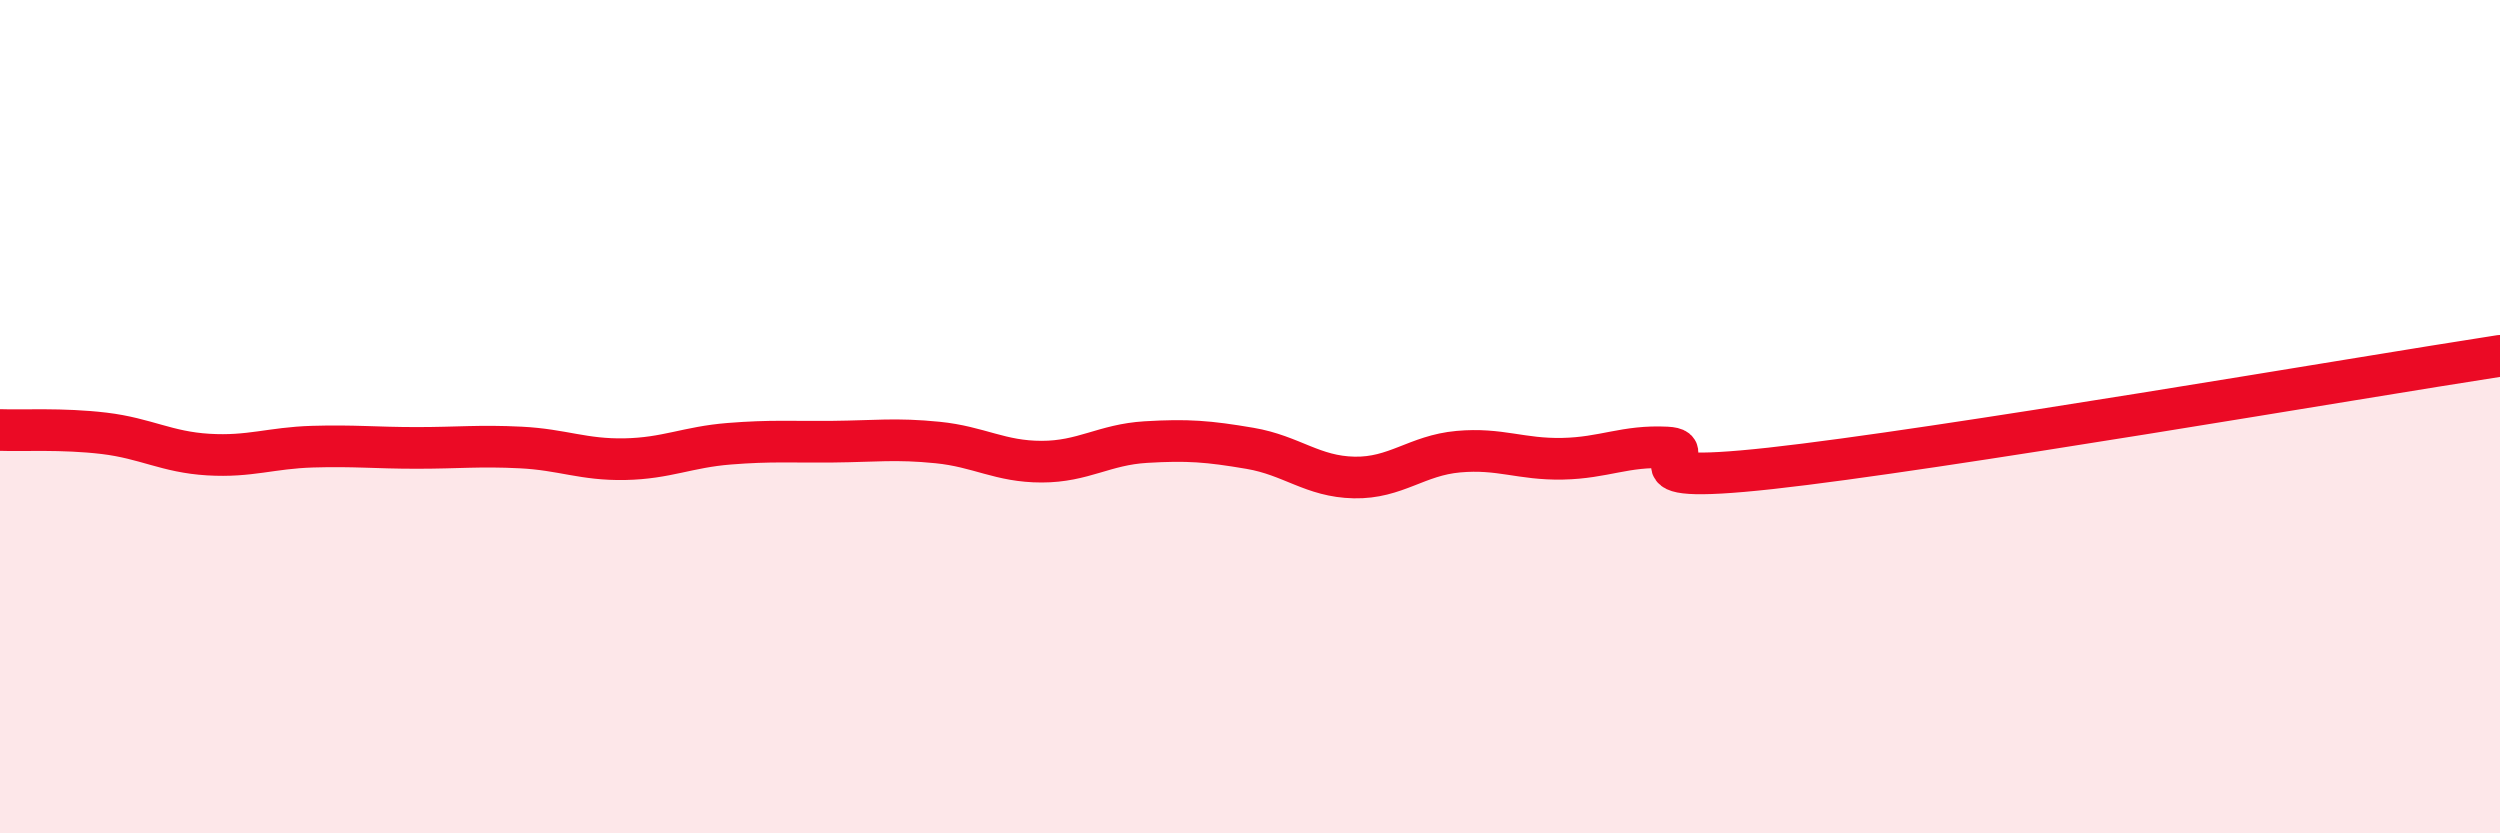
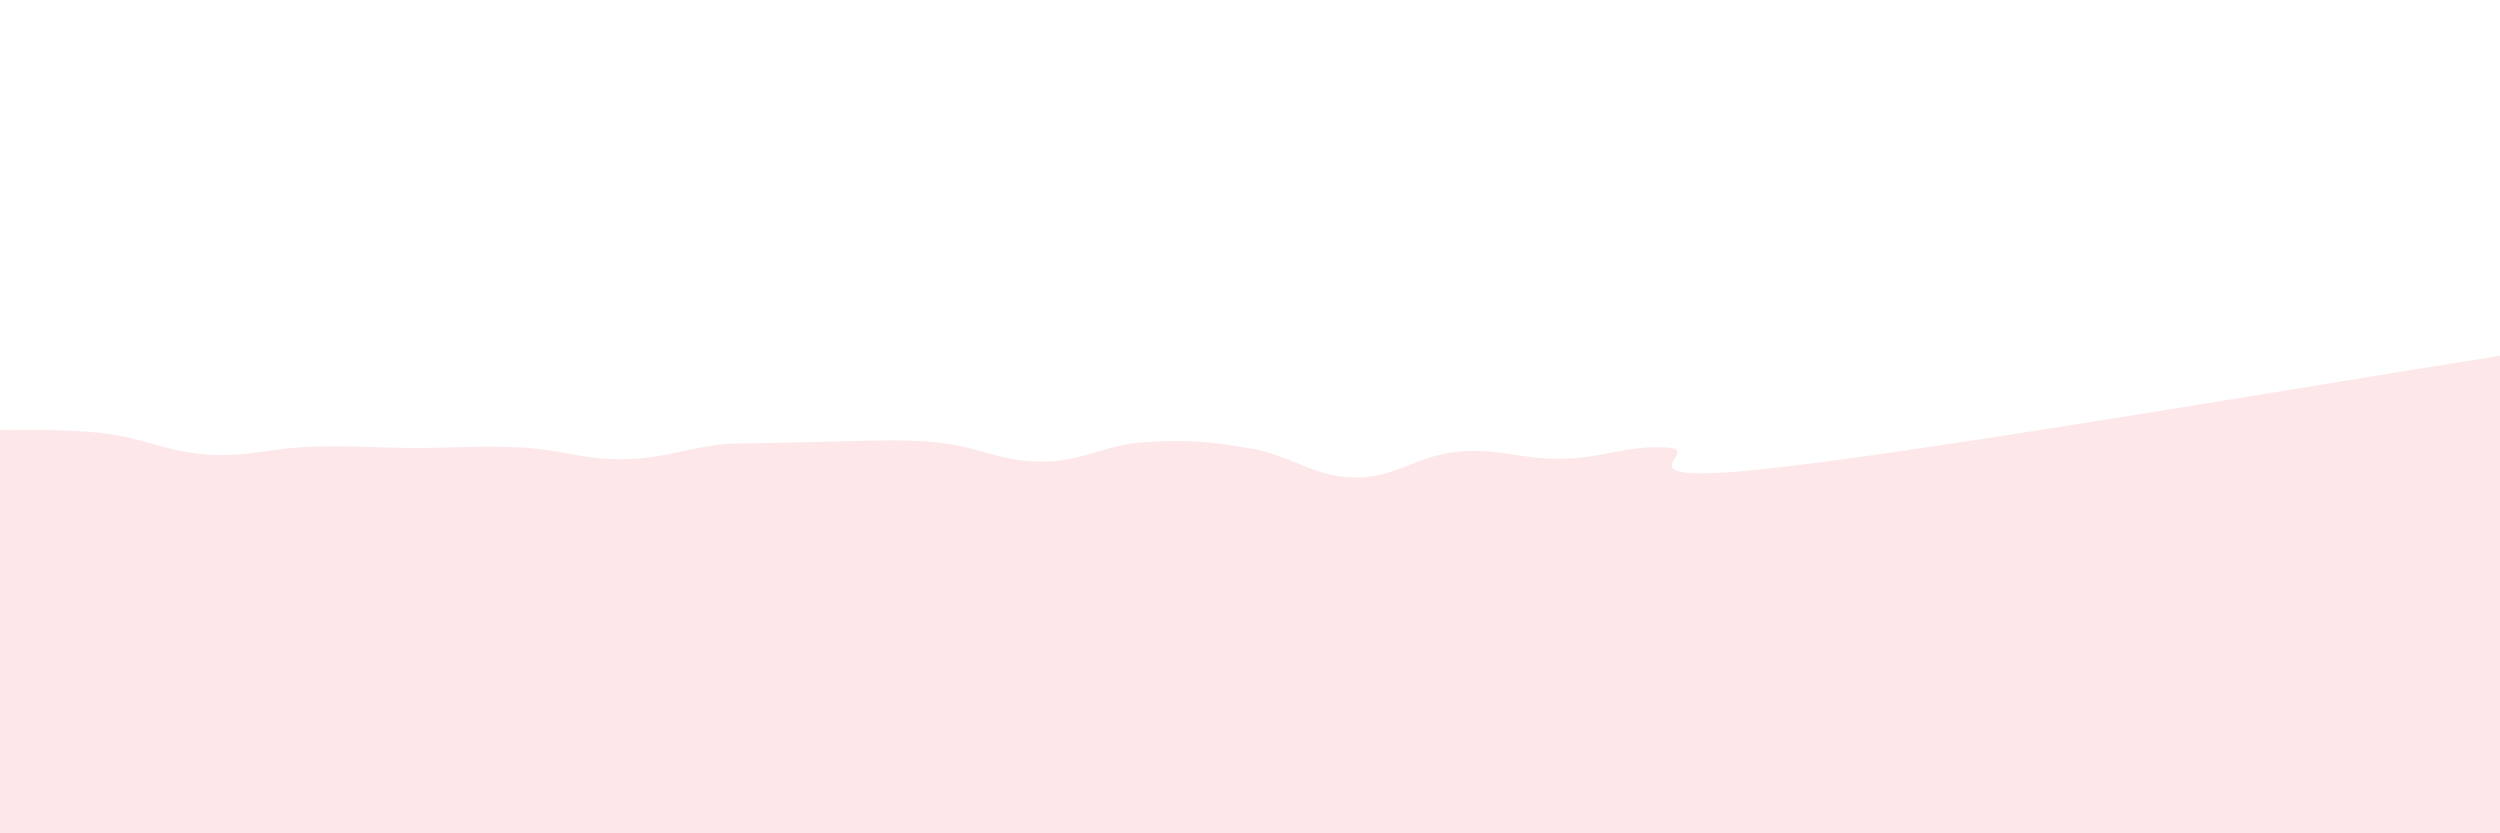
<svg xmlns="http://www.w3.org/2000/svg" width="60" height="20" viewBox="0 0 60 20">
-   <path d="M 0,10.32 C 0.5,10.34 1.5,10.28 2.5,10.4 C 3.5,10.52 4,10.85 5,10.91 C 6,10.97 6.5,10.75 7.5,10.72 C 8.5,10.69 9,10.75 10,10.75 C 11,10.75 11.5,10.69 12.5,10.74 C 13.5,10.79 14,11.04 15,11.02 C 16,11 16.5,10.73 17.5,10.65 C 18.5,10.57 19,10.61 20,10.6 C 21,10.59 21.5,10.52 22.5,10.62 C 23.5,10.72 24,11.08 25,11.08 C 26,11.08 26.5,10.67 27.5,10.61 C 28.5,10.55 29,10.59 30,10.76 C 31,10.93 31.5,11.44 32.5,11.46 C 33.5,11.48 34,10.93 35,10.84 C 36,10.75 36.5,11.03 37.5,11.01 C 38.5,10.99 39,10.69 40,10.74 C 41,10.79 38.5,11.68 42.5,11.24 C 46.5,10.8 56.5,9.08 60,8.54L60 20L0 20Z" fill="#EB0A25" opacity="0.1" stroke-linecap="round" stroke-linejoin="round" />
-   <path d="M 0,10.32 C 0.5,10.34 1.5,10.28 2.5,10.4 C 3.5,10.52 4,10.85 5,10.91 C 6,10.97 6.5,10.75 7.5,10.72 C 8.5,10.69 9,10.75 10,10.75 C 11,10.75 11.5,10.69 12.5,10.74 C 13.5,10.79 14,11.04 15,11.02 C 16,11 16.5,10.73 17.5,10.65 C 18.5,10.57 19,10.61 20,10.6 C 21,10.59 21.5,10.52 22.5,10.62 C 23.5,10.72 24,11.08 25,11.08 C 26,11.08 26.5,10.67 27.5,10.61 C 28.5,10.55 29,10.59 30,10.76 C 31,10.93 31.5,11.44 32.5,11.46 C 33.5,11.48 34,10.93 35,10.84 C 36,10.75 36.5,11.03 37.5,11.01 C 38.5,10.99 39,10.69 40,10.74 C 41,10.79 38.5,11.68 42.5,11.24 C 46.5,10.8 56.5,9.08 60,8.54" stroke="#EB0A25" stroke-width="1" fill="none" stroke-linecap="round" stroke-linejoin="round" />
+   <path d="M 0,10.32 C 0.5,10.34 1.5,10.28 2.5,10.4 C 3.5,10.52 4,10.85 5,10.91 C 6,10.97 6.5,10.75 7.5,10.72 C 8.5,10.69 9,10.75 10,10.75 C 11,10.75 11.5,10.69 12.5,10.74 C 13.5,10.79 14,11.04 15,11.02 C 16,11 16.5,10.73 17.5,10.65 C 21,10.59 21.5,10.52 22.5,10.62 C 23.5,10.72 24,11.08 25,11.08 C 26,11.08 26.5,10.67 27.5,10.61 C 28.5,10.55 29,10.59 30,10.76 C 31,10.93 31.5,11.44 32.5,11.46 C 33.5,11.48 34,10.93 35,10.84 C 36,10.75 36.5,11.03 37.5,11.01 C 38.5,10.99 39,10.69 40,10.74 C 41,10.79 38.5,11.68 42.5,11.24 C 46.5,10.8 56.5,9.08 60,8.54L60 20L0 20Z" fill="#EB0A25" opacity="0.1" stroke-linecap="round" stroke-linejoin="round" />
</svg>